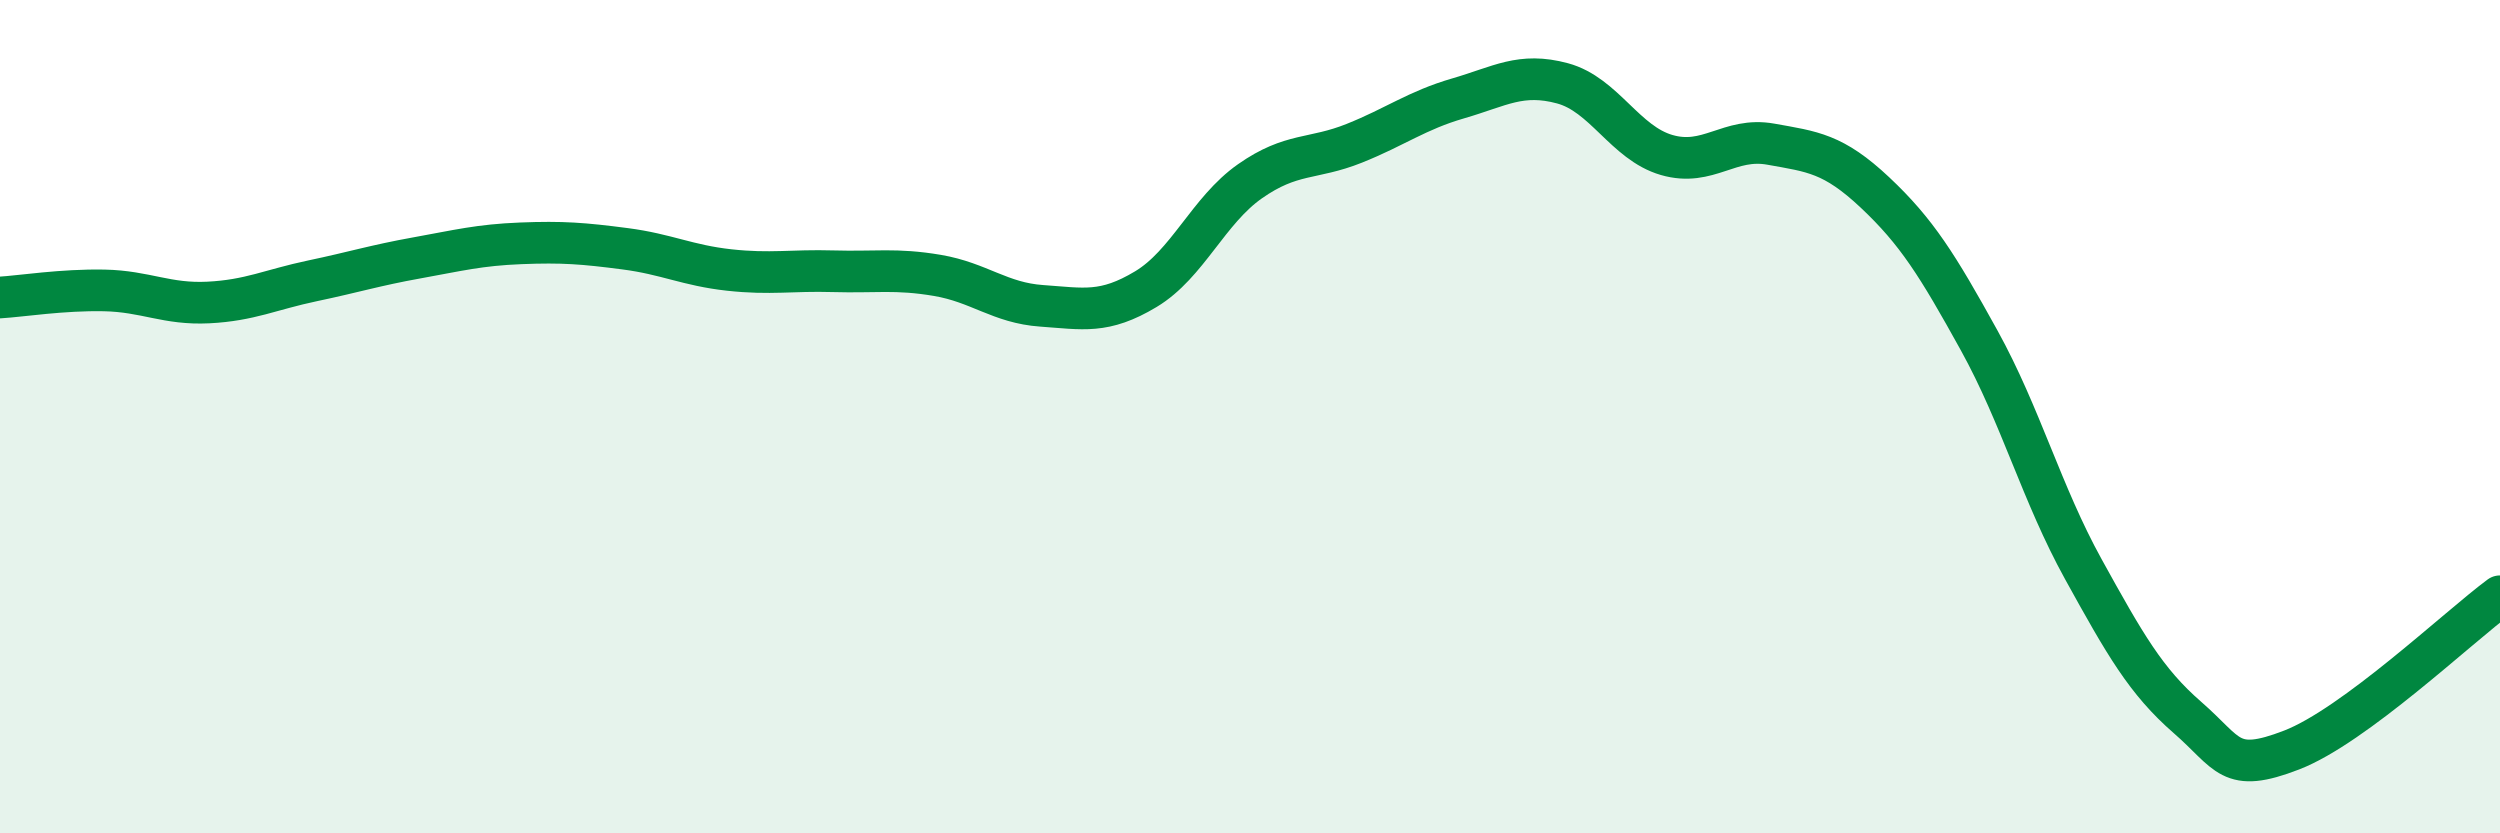
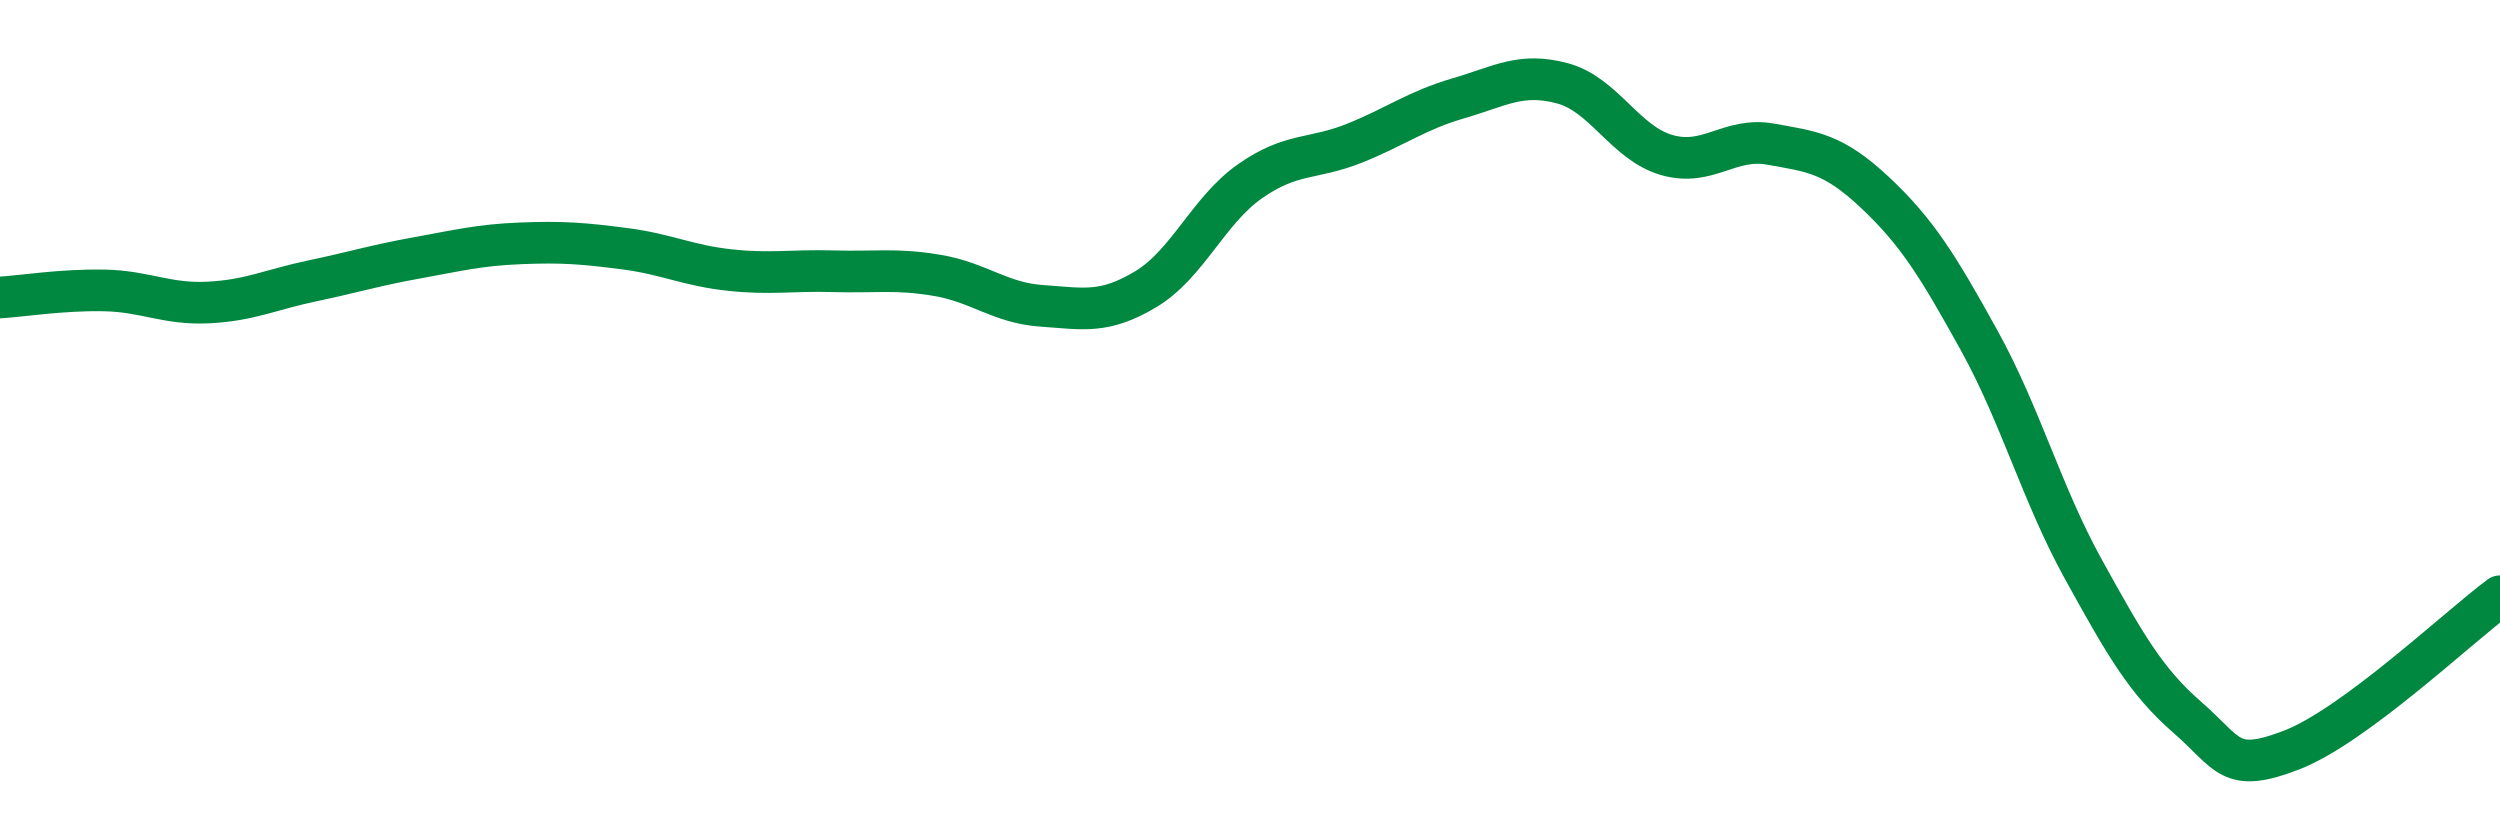
<svg xmlns="http://www.w3.org/2000/svg" width="60" height="20" viewBox="0 0 60 20">
-   <path d="M 0,7.14 C 0.5,7.11 1.5,6.95 2.5,6.97 C 3.5,6.99 4,7.31 5,7.26 C 6,7.21 6.5,6.95 7.5,6.74 C 8.5,6.53 9,6.37 10,6.19 C 11,6.01 11.5,5.88 12.5,5.84 C 13.5,5.8 14,5.84 15,5.97 C 16,6.1 16.5,6.37 17.5,6.48 C 18.5,6.59 19,6.48 20,6.51 C 21,6.54 21.5,6.44 22.5,6.61 C 23.5,6.78 24,7.27 25,7.34 C 26,7.41 26.5,7.54 27.5,6.94 C 28.5,6.34 29,5.05 30,4.35 C 31,3.65 31.5,3.84 32.5,3.44 C 33.5,3.04 34,2.65 35,2.36 C 36,2.07 36.5,1.73 37.5,2 C 38.5,2.27 39,3.43 40,3.72 C 41,4.01 41.5,3.28 42.5,3.46 C 43.5,3.64 44,3.68 45,4.62 C 46,5.56 46.5,6.36 47.5,8.17 C 48.5,9.98 49,11.85 50,13.66 C 51,15.47 51.5,16.35 52.5,17.22 C 53.5,18.09 53.5,18.58 55,18 C 56.5,17.42 59,15.05 60,14.31L60 20L0 20Z" fill="#008740" opacity="0.1" stroke-linecap="round" stroke-linejoin="round" />
  <path d="M 0,7.14 C 0.5,7.11 1.5,6.95 2.5,6.97 C 3.5,6.99 4,7.31 5,7.26 C 6,7.21 6.5,6.95 7.5,6.74 C 8.5,6.53 9,6.37 10,6.19 C 11,6.01 11.5,5.88 12.5,5.84 C 13.5,5.8 14,5.84 15,5.97 C 16,6.1 16.5,6.37 17.5,6.48 C 18.5,6.59 19,6.48 20,6.51 C 21,6.54 21.5,6.44 22.5,6.61 C 23.5,6.78 24,7.27 25,7.34 C 26,7.41 26.5,7.54 27.5,6.94 C 28.5,6.34 29,5.05 30,4.35 C 31,3.65 31.5,3.84 32.5,3.44 C 33.5,3.04 34,2.65 35,2.36 C 36,2.07 36.5,1.73 37.5,2 C 38.5,2.27 39,3.43 40,3.72 C 41,4.01 41.5,3.28 42.5,3.46 C 43.5,3.64 44,3.68 45,4.62 C 46,5.56 46.5,6.36 47.5,8.17 C 48.5,9.98 49,11.85 50,13.66 C 51,15.47 51.5,16.35 52.5,17.22 C 53.5,18.09 53.5,18.58 55,18 C 56.5,17.42 59,15.05 60,14.31" stroke="#008740" stroke-width="1" fill="none" stroke-linecap="round" stroke-linejoin="round" />
</svg>